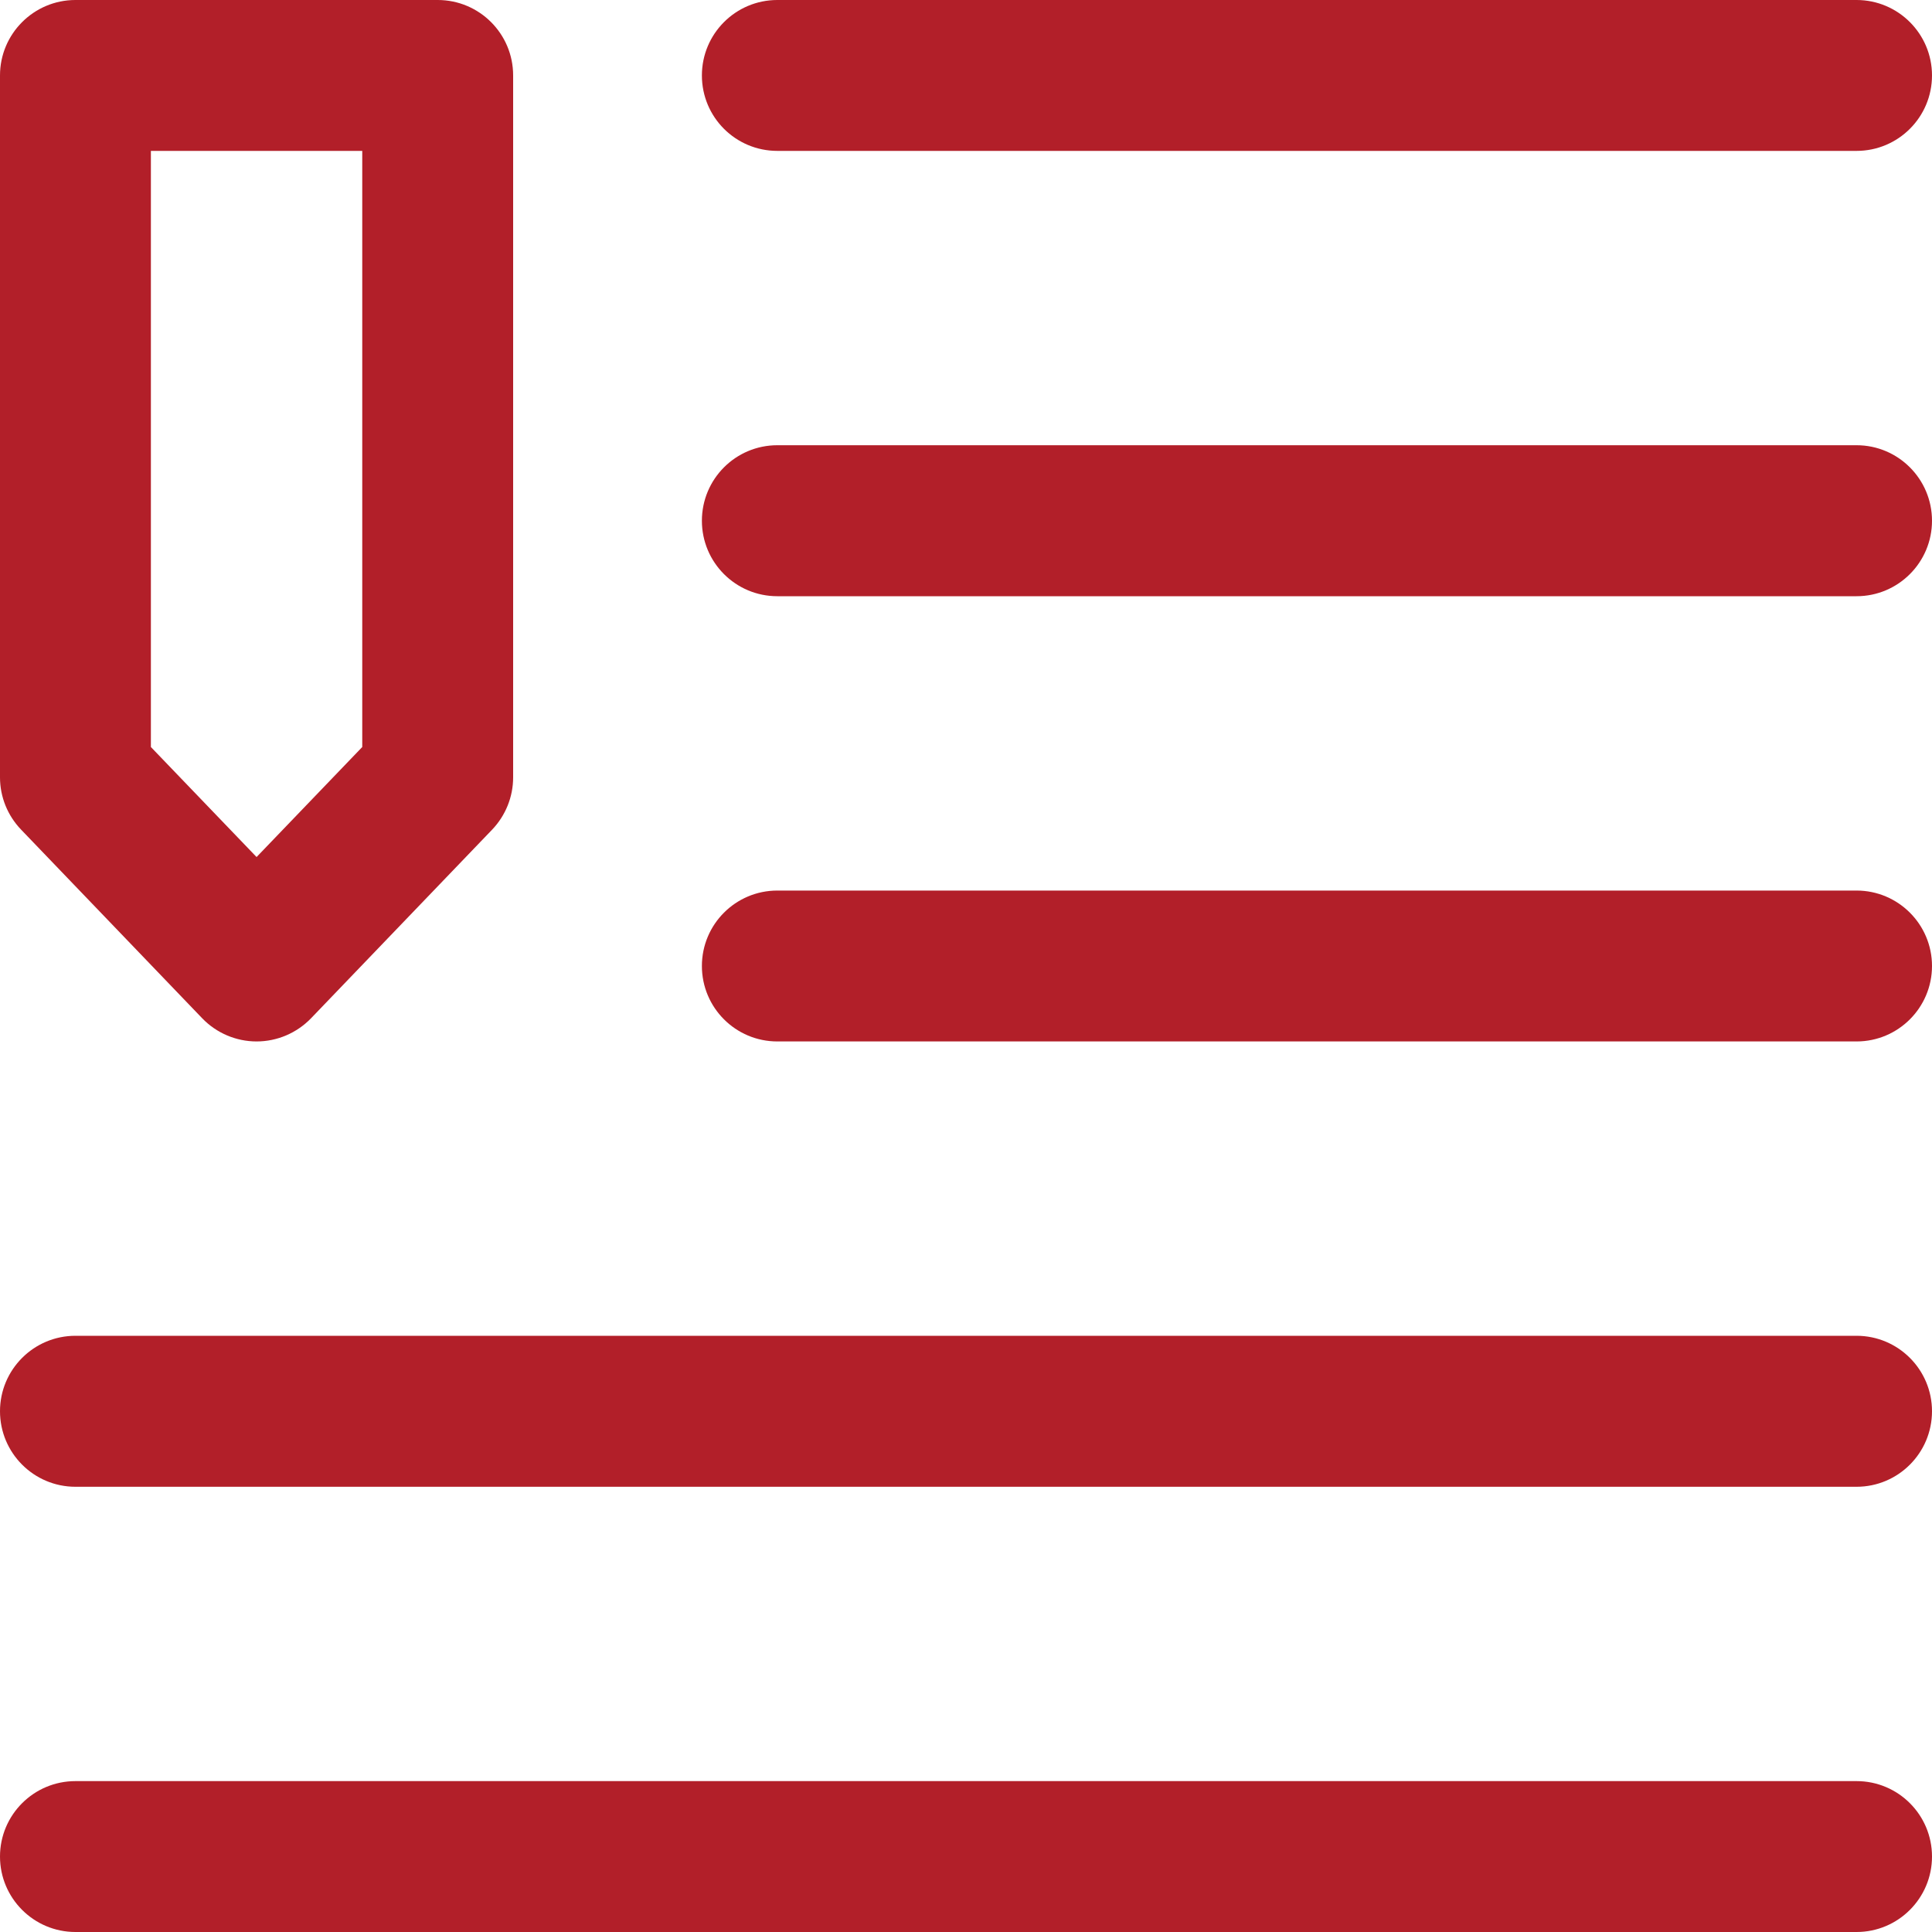
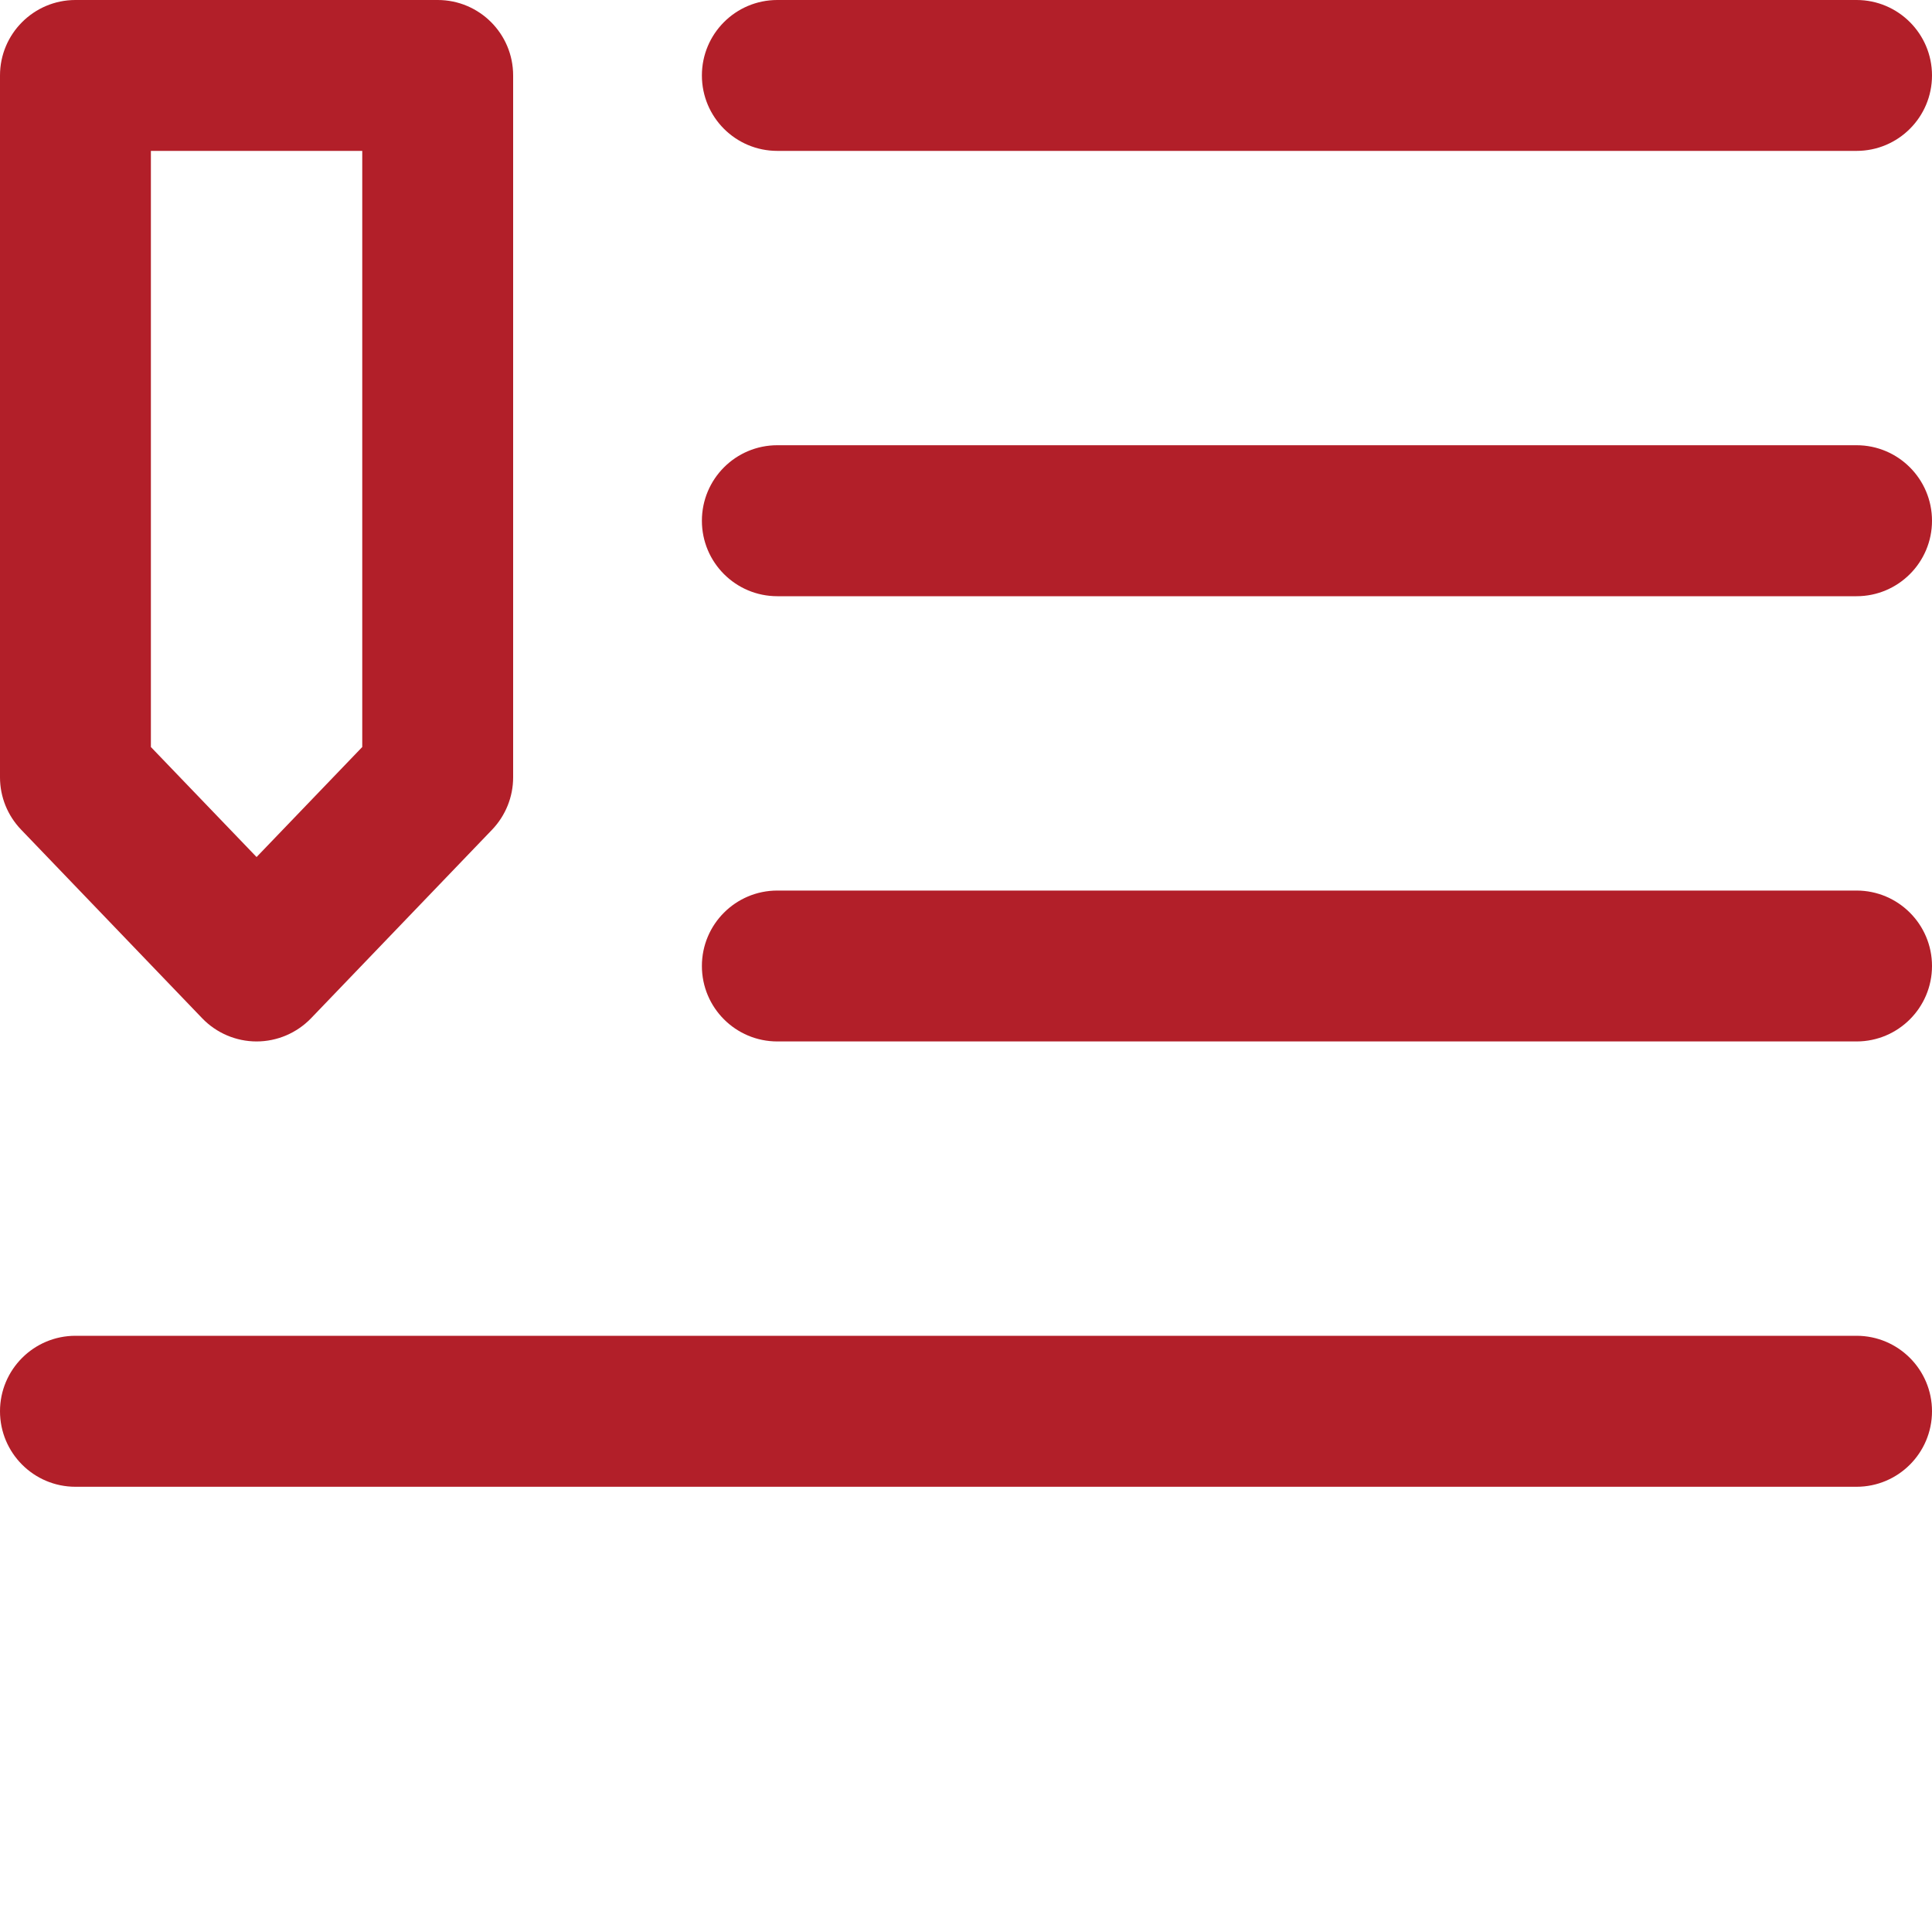
<svg xmlns="http://www.w3.org/2000/svg" width="20px" height="20px" viewBox="0 0 20 20" version="1.1">
  <title>blog-icon</title>
  <g id="Playground" stroke="none" stroke-width="1" fill="none" fill-rule="evenodd">
    <g id="blog-icon" fill="#B21F29" fill-rule="nonzero">
      <path d="M2.093,10.541 C2.24,10.694 2.444,10.781 2.656,10.781 C2.869,10.781 3.072,10.694 3.22,10.541 L5.095,8.588 C5.234,8.442 5.312,8.249 5.312,8.047 L5.312,0.781 C5.312,0.35 4.963,0 4.531,0 L0.781,0 C0.35,0 0,0.35 0,0.781 L0,8.047 C0,8.249 0.078,8.442 0.218,8.588 L2.093,10.541 Z M1.562,1.562 L3.75,1.562 L3.75,7.733 L2.656,8.872 L1.562,7.733 L1.562,1.562 Z" id="Shape" />
      <path d="M8.047,1.562 L19.219,1.562 C19.65,1.562 20,1.213 20,0.781 C20,0.35 19.65,0 19.219,0 L8.047,0 C7.615,0 7.266,0.35 7.266,0.781 C7.266,1.213 7.615,1.562 8.047,1.562 Z" id="Path" />
-       <path d="M19.219,18.438 L0.781,18.438 C0.35,18.438 0,18.787 0,19.219 C0,19.65 0.35,20 0.781,20 L19.219,20 C19.65,20 20,19.65 20,19.219 C20,18.787 19.65,18.438 19.219,18.438 Z" id="Path" />
      <path d="M19.219,13.828 L0.781,13.828 C0.35,13.828 0,14.178 0,14.609 C0,15.041 0.35,15.391 0.781,15.391 L19.219,15.391 C19.65,15.391 20,15.041 20,14.609 C20,14.178 19.65,13.828 19.219,13.828 Z" id="Path" />
      <path d="M19.219,4.609 L8.047,4.609 C7.615,4.609 7.266,4.959 7.266,5.391 C7.266,5.822 7.615,6.172 8.047,6.172 L19.219,6.172 C19.65,6.172 20,5.822 20,5.391 C20,4.959 19.65,4.609 19.219,4.609 Z" id="Path" />
      <path d="M19.219,9.219 L8.047,9.219 C7.615,9.219 7.266,9.569 7.266,10 C7.266,10.431 7.615,10.781 8.047,10.781 L19.219,10.781 C19.65,10.781 20,10.431 20,10 C20,9.569 19.65,9.219 19.219,9.219 Z" id="Path" />
    </g>
  </g>
</svg>